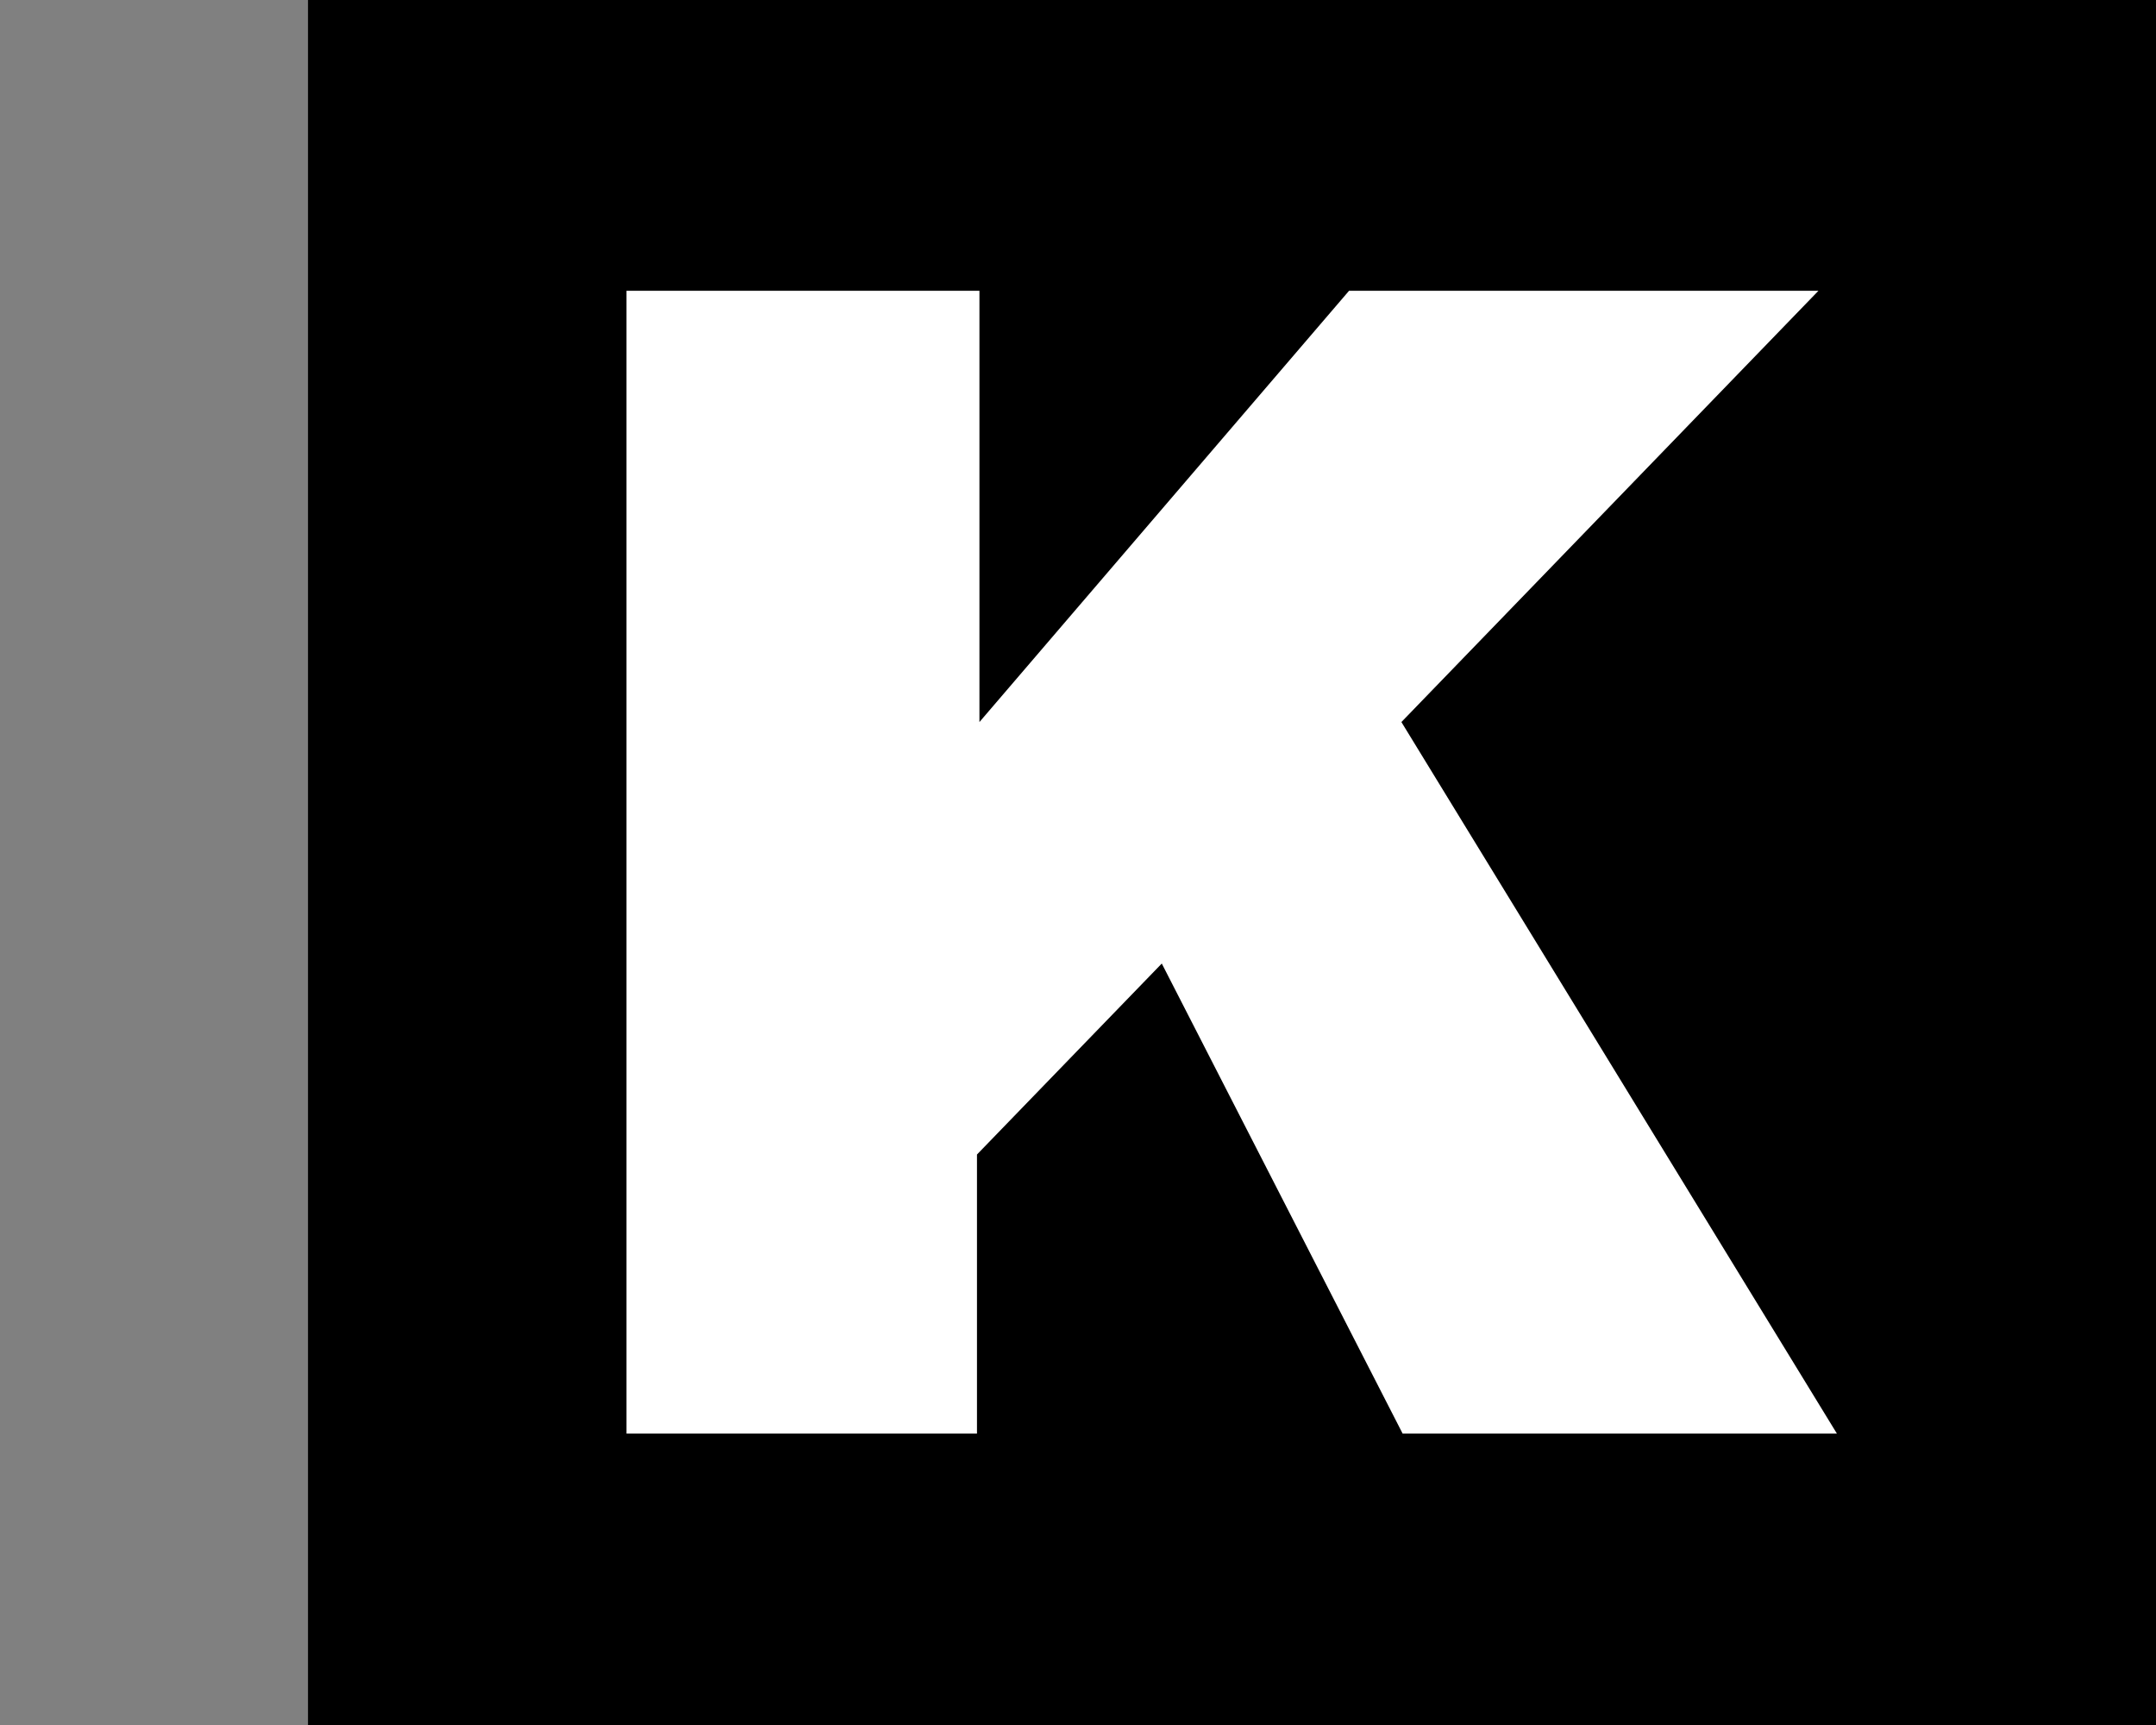
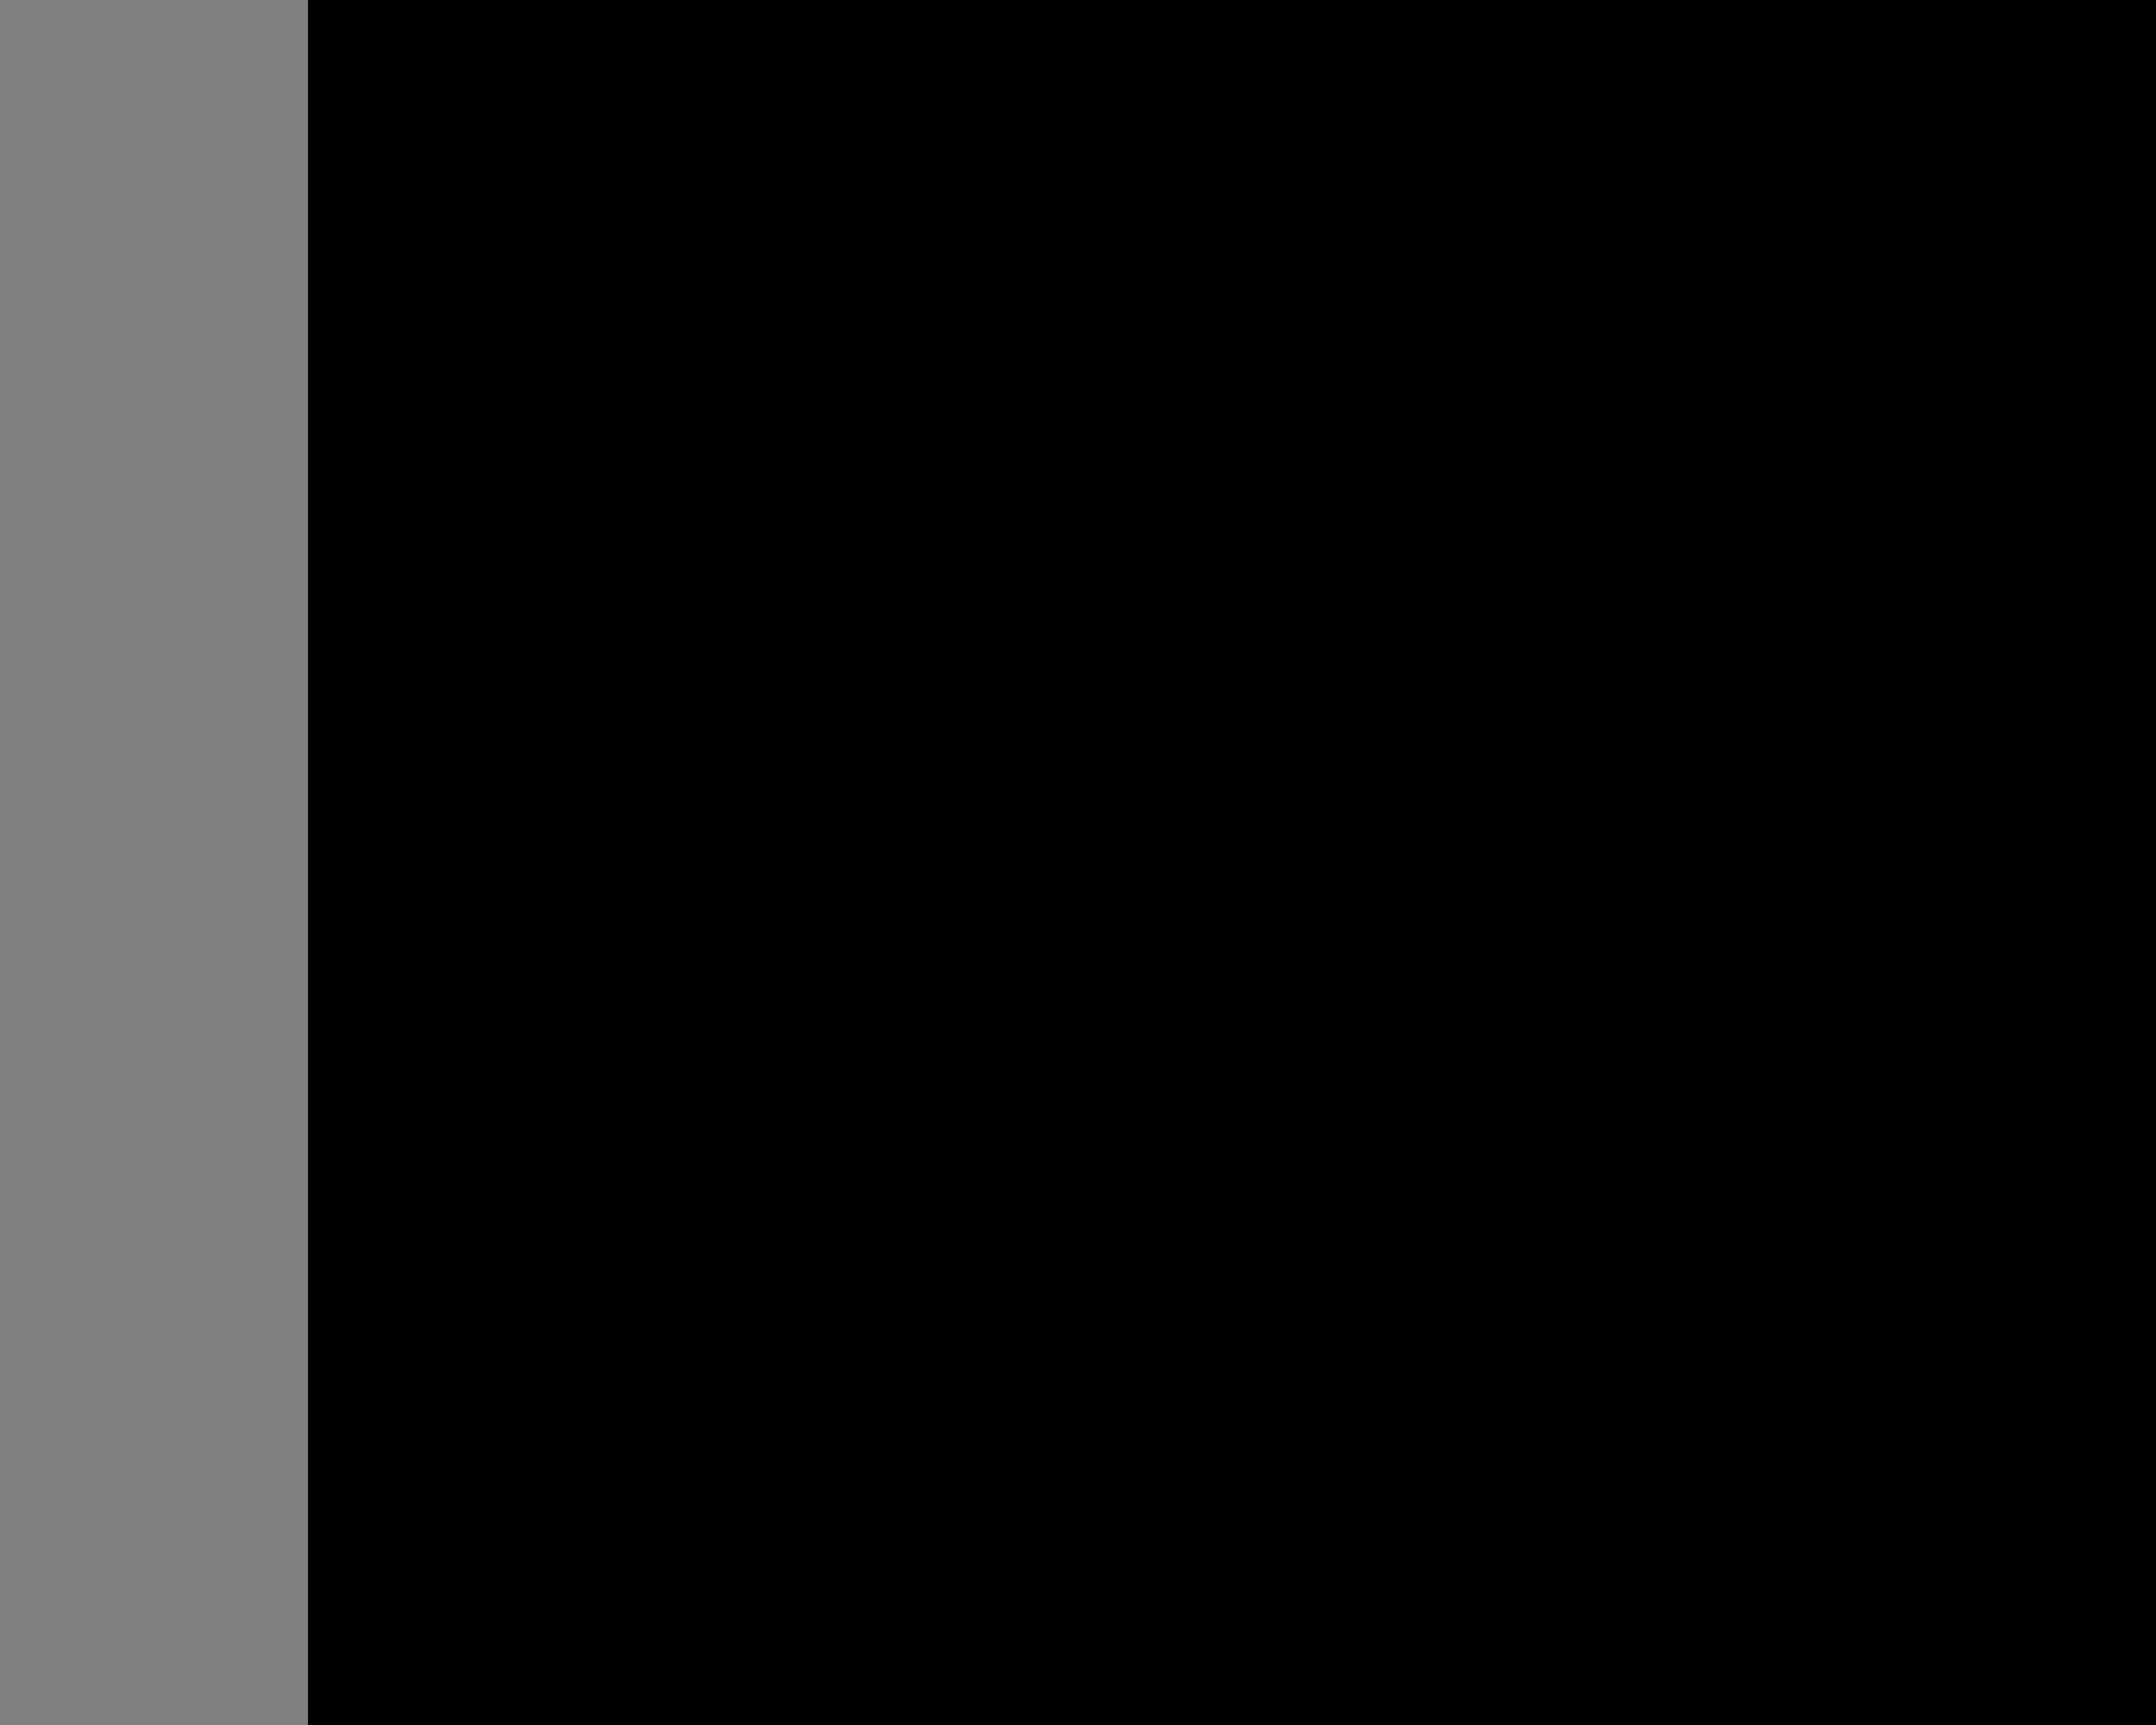
<svg xmlns="http://www.w3.org/2000/svg" id="Calque_1" data-name="Calque 1" width="35" height="28" viewBox="0 0 35 28">
  <rect x="0" y="0" width="35" height="28" fill="#808080" stroke="none" />
  <title>logo-cp-krizmanich-S</title>
  <rect x="5" width="30" height="28" />
-   <path d="M10.17,4.72H15.9v7l6-7h7.62l-6.77,7,7.07,11.55H22.77l-3.91-7.63-3,3.1v4.53H10.17Z" fill="#fff" />
</svg>